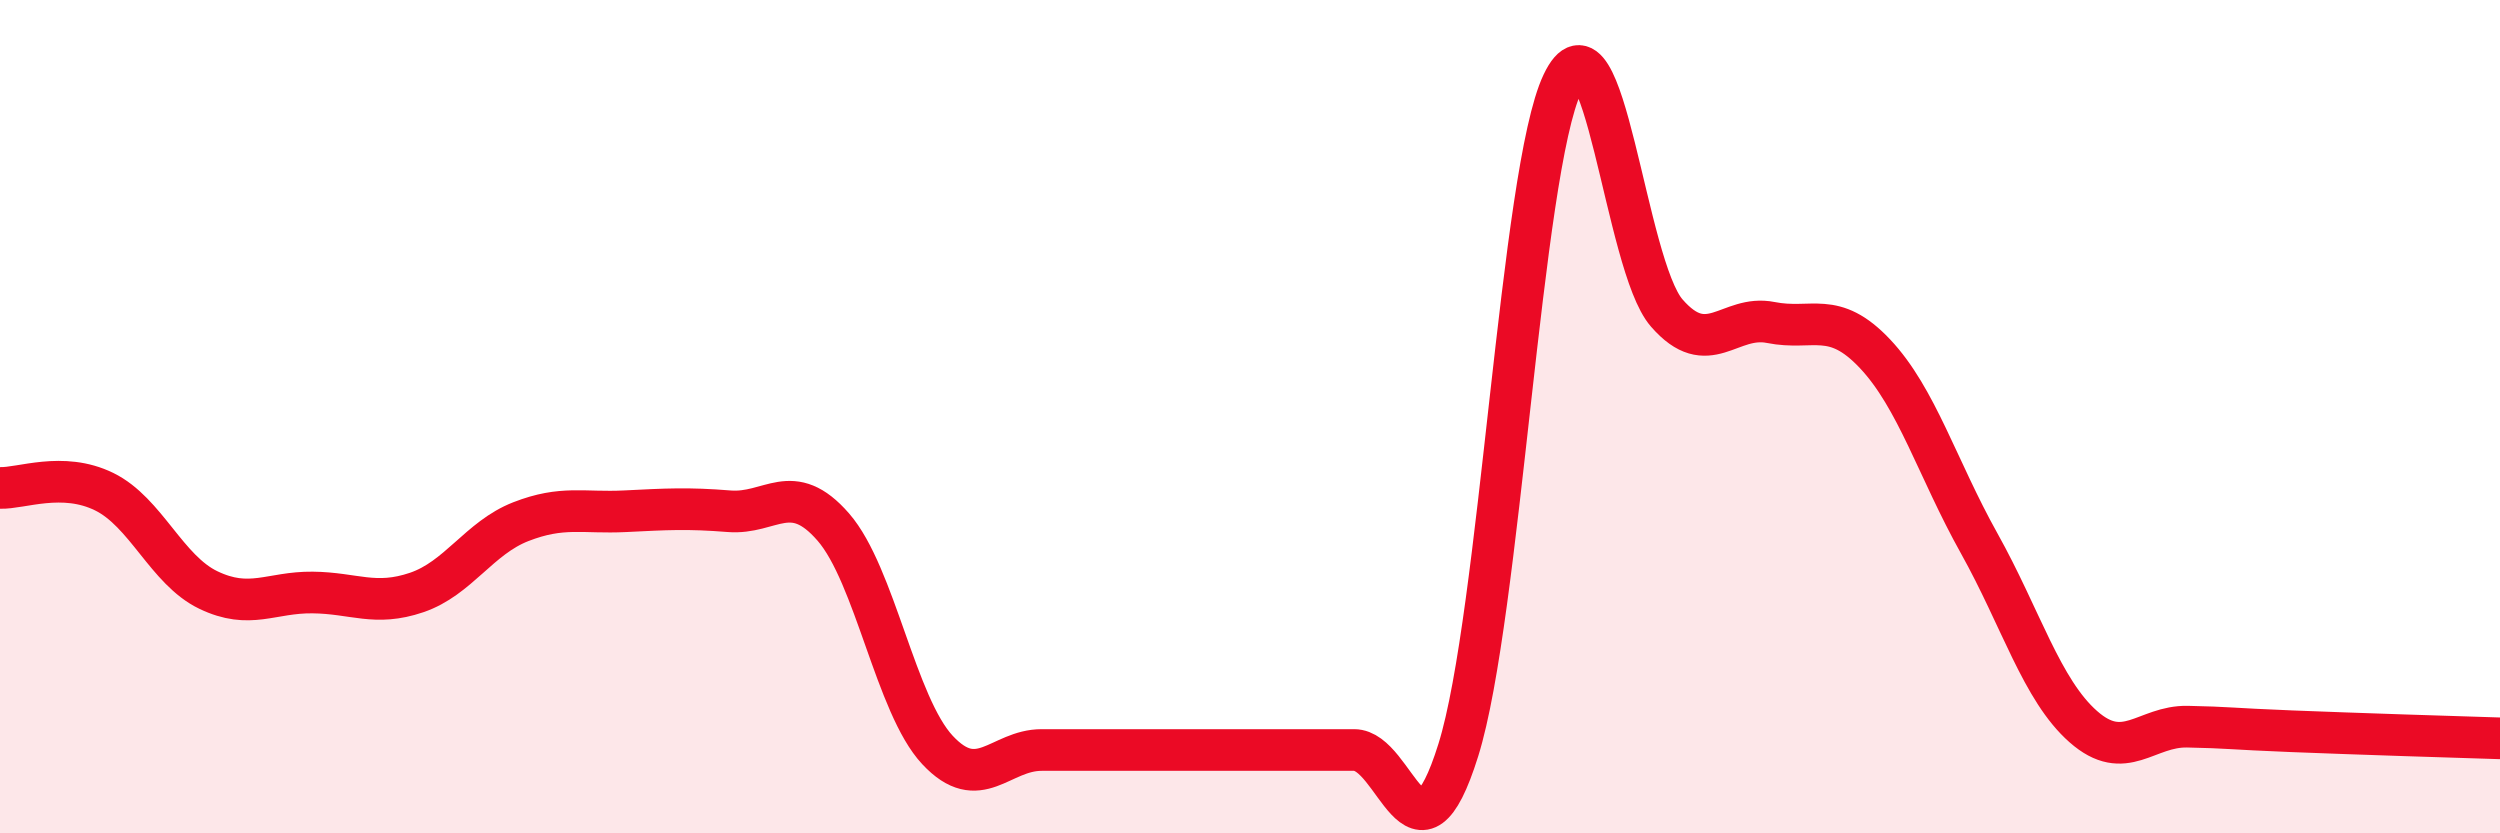
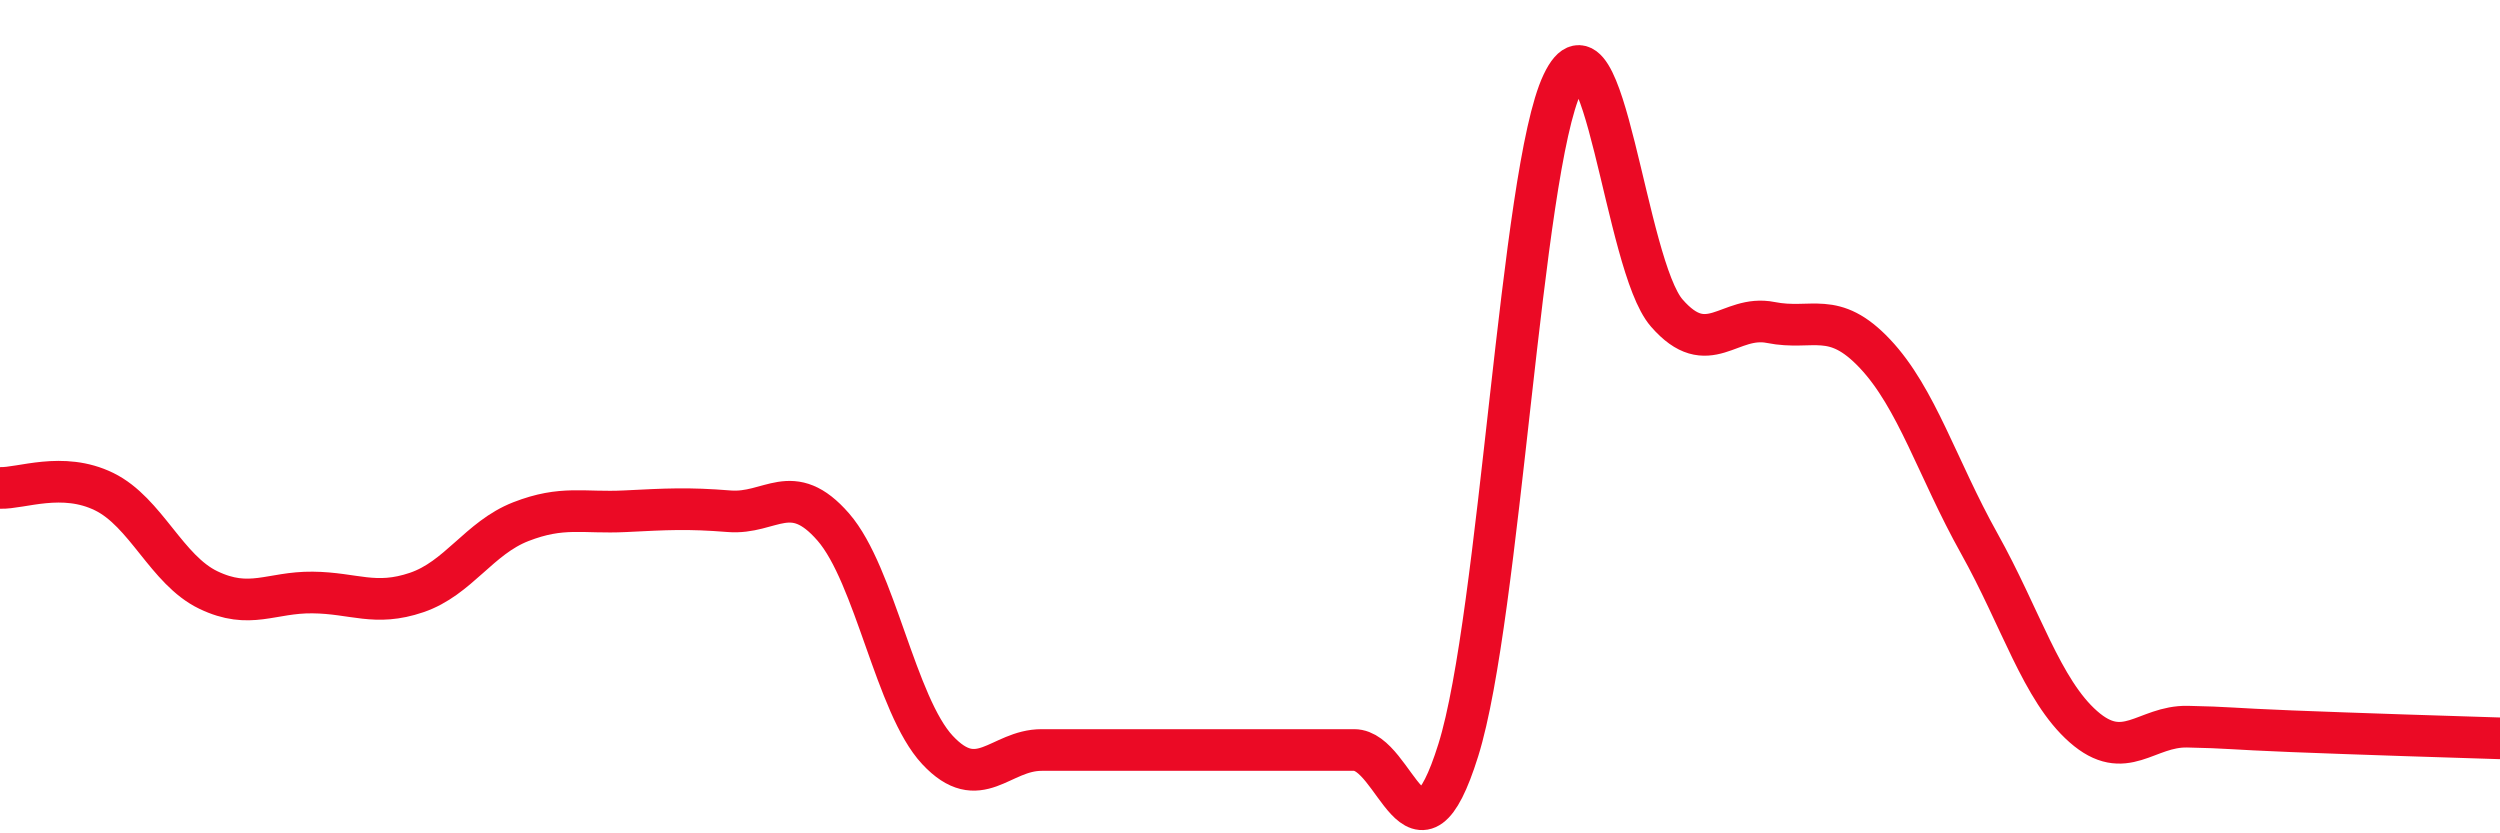
<svg xmlns="http://www.w3.org/2000/svg" width="60" height="20" viewBox="0 0 60 20">
-   <path d="M 0,11.71 C 0.5,11.73 1.5,11.31 2.5,11.8 C 3.5,12.29 4,13.68 5,14.16 C 6,14.64 6.5,14.21 7.5,14.22 C 8.5,14.23 9,14.56 10,14.22 C 11,13.88 11.5,12.91 12.5,12.52 C 13.5,12.13 14,12.32 15,12.27 C 16,12.22 16.5,12.19 17.5,12.27 C 18.5,12.35 19,11.5 20,12.65 C 21,13.8 21.5,16.93 22.5,18 C 23.5,19.07 24,18 25,18 C 26,18 26.5,18 27.5,18 C 28.5,18 29,18 30,18 C 31,18 31.5,18 32.5,18 C 33.5,18 34,21.2 35,18 C 36,14.8 36.5,4.1 37.5,2 C 38.5,-0.1 39,6.36 40,7.51 C 41,8.66 41.5,7.54 42.5,7.74 C 43.5,7.94 44,7.43 45,8.49 C 46,9.55 46.5,11.25 47.5,13.04 C 48.5,14.83 49,16.56 50,17.44 C 51,18.32 51.5,17.42 52.5,17.44 C 53.5,17.46 53.5,17.49 55,17.55 C 56.5,17.61 59,17.69 60,17.72L60 20L0 20Z" fill="#EB0A25" opacity="0.1" stroke-linecap="round" stroke-linejoin="round" />
  <path d="M 0,11.71 C 0.5,11.73 1.5,11.31 2.5,11.8 C 3.5,12.29 4,13.68 5,14.16 C 6,14.64 6.5,14.21 7.5,14.22 C 8.5,14.23 9,14.56 10,14.22 C 11,13.88 11.5,12.91 12.5,12.52 C 13.5,12.13 14,12.32 15,12.27 C 16,12.22 16.5,12.19 17.5,12.27 C 18.5,12.35 19,11.5 20,12.65 C 21,13.8 21.5,16.93 22.5,18 C 23.5,19.07 24,18 25,18 C 26,18 26.5,18 27.5,18 C 28.5,18 29,18 30,18 C 31,18 31.5,18 32.5,18 C 33.5,18 34,21.2 35,18 C 36,14.8 36.5,4.1 37.5,2 C 38.5,-0.1 39,6.36 40,7.51 C 41,8.66 41.5,7.54 42.5,7.74 C 43.5,7.94 44,7.43 45,8.49 C 46,9.55 46.5,11.25 47.5,13.04 C 48.5,14.83 49,16.56 50,17.44 C 51,18.32 51.5,17.42 52.5,17.44 C 53.5,17.46 53.5,17.49 55,17.55 C 56.5,17.61 59,17.69 60,17.72" stroke="#EB0A25" stroke-width="1" fill="none" stroke-linecap="round" stroke-linejoin="round" />
</svg>